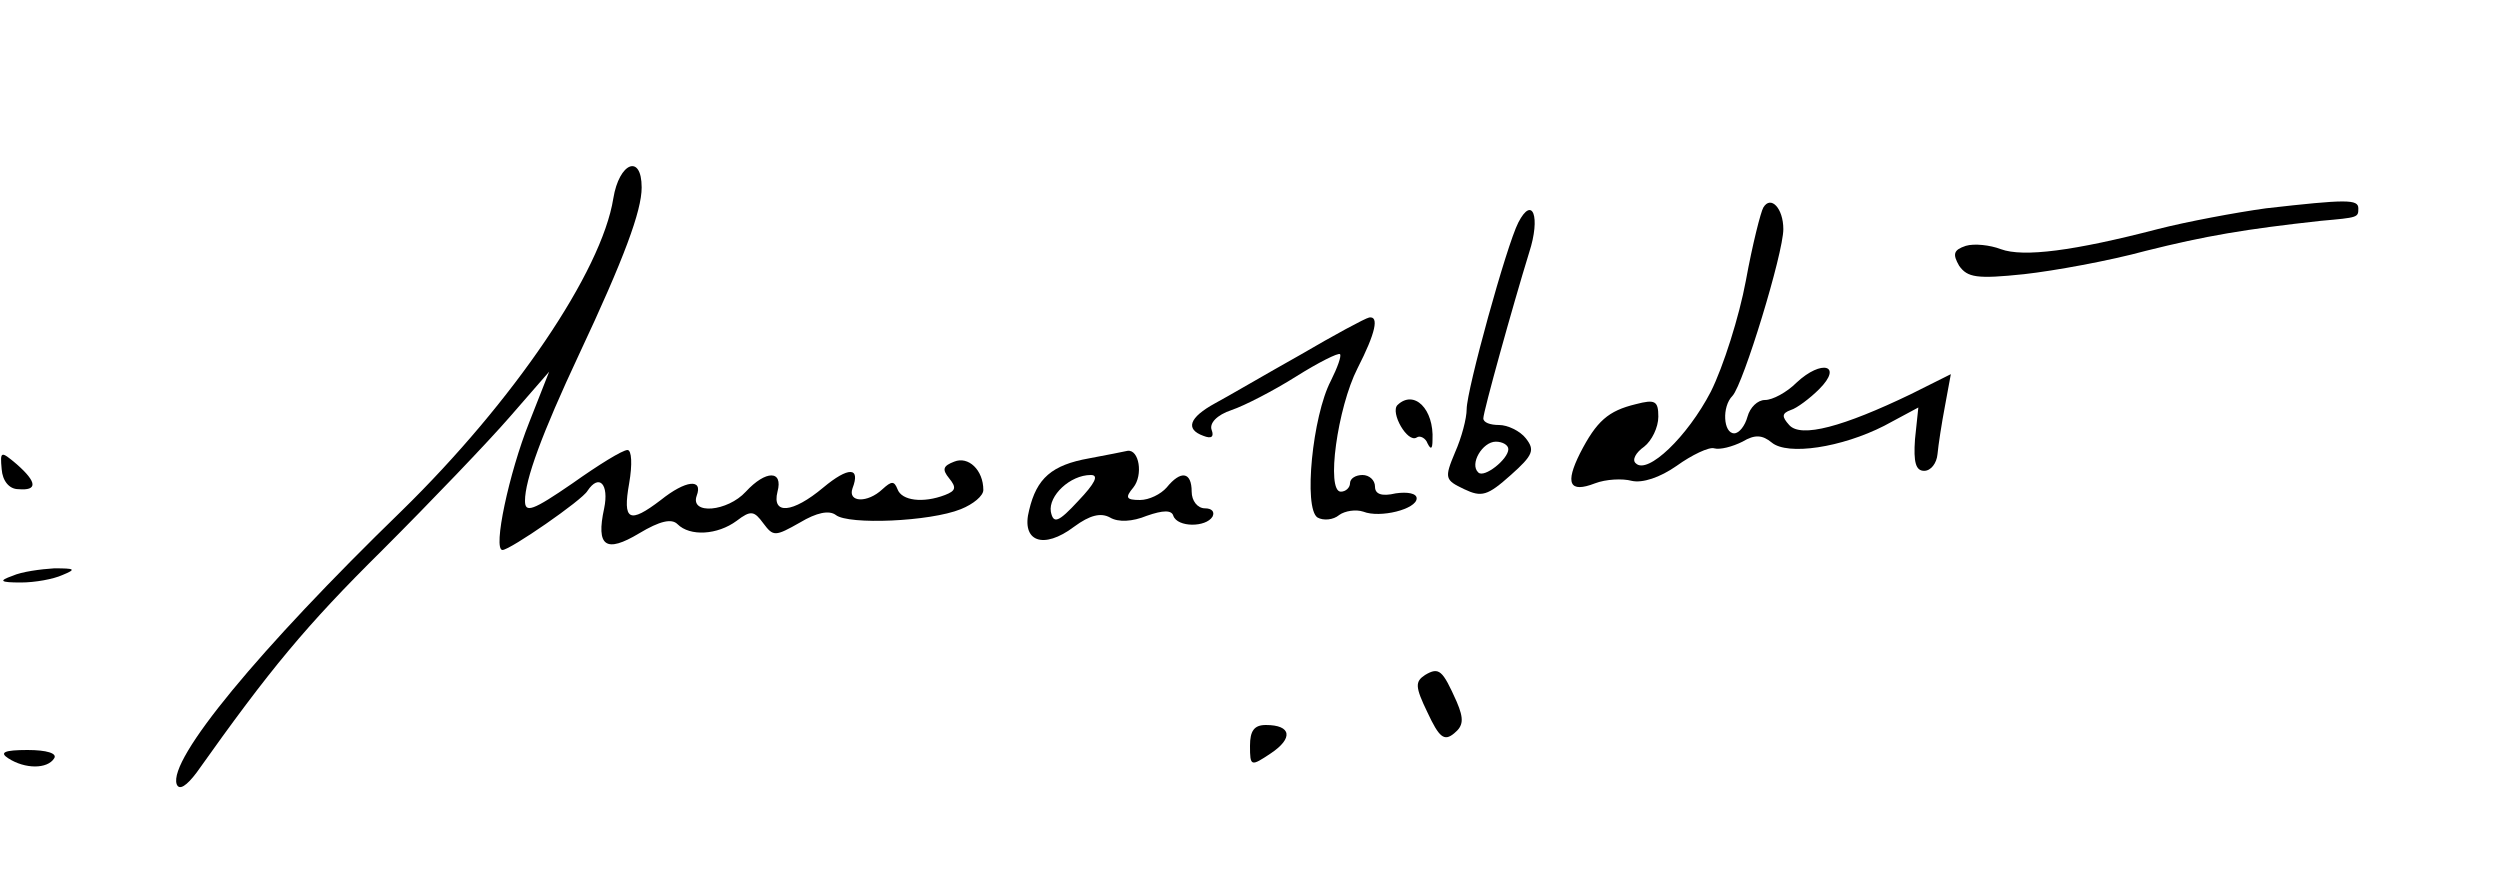
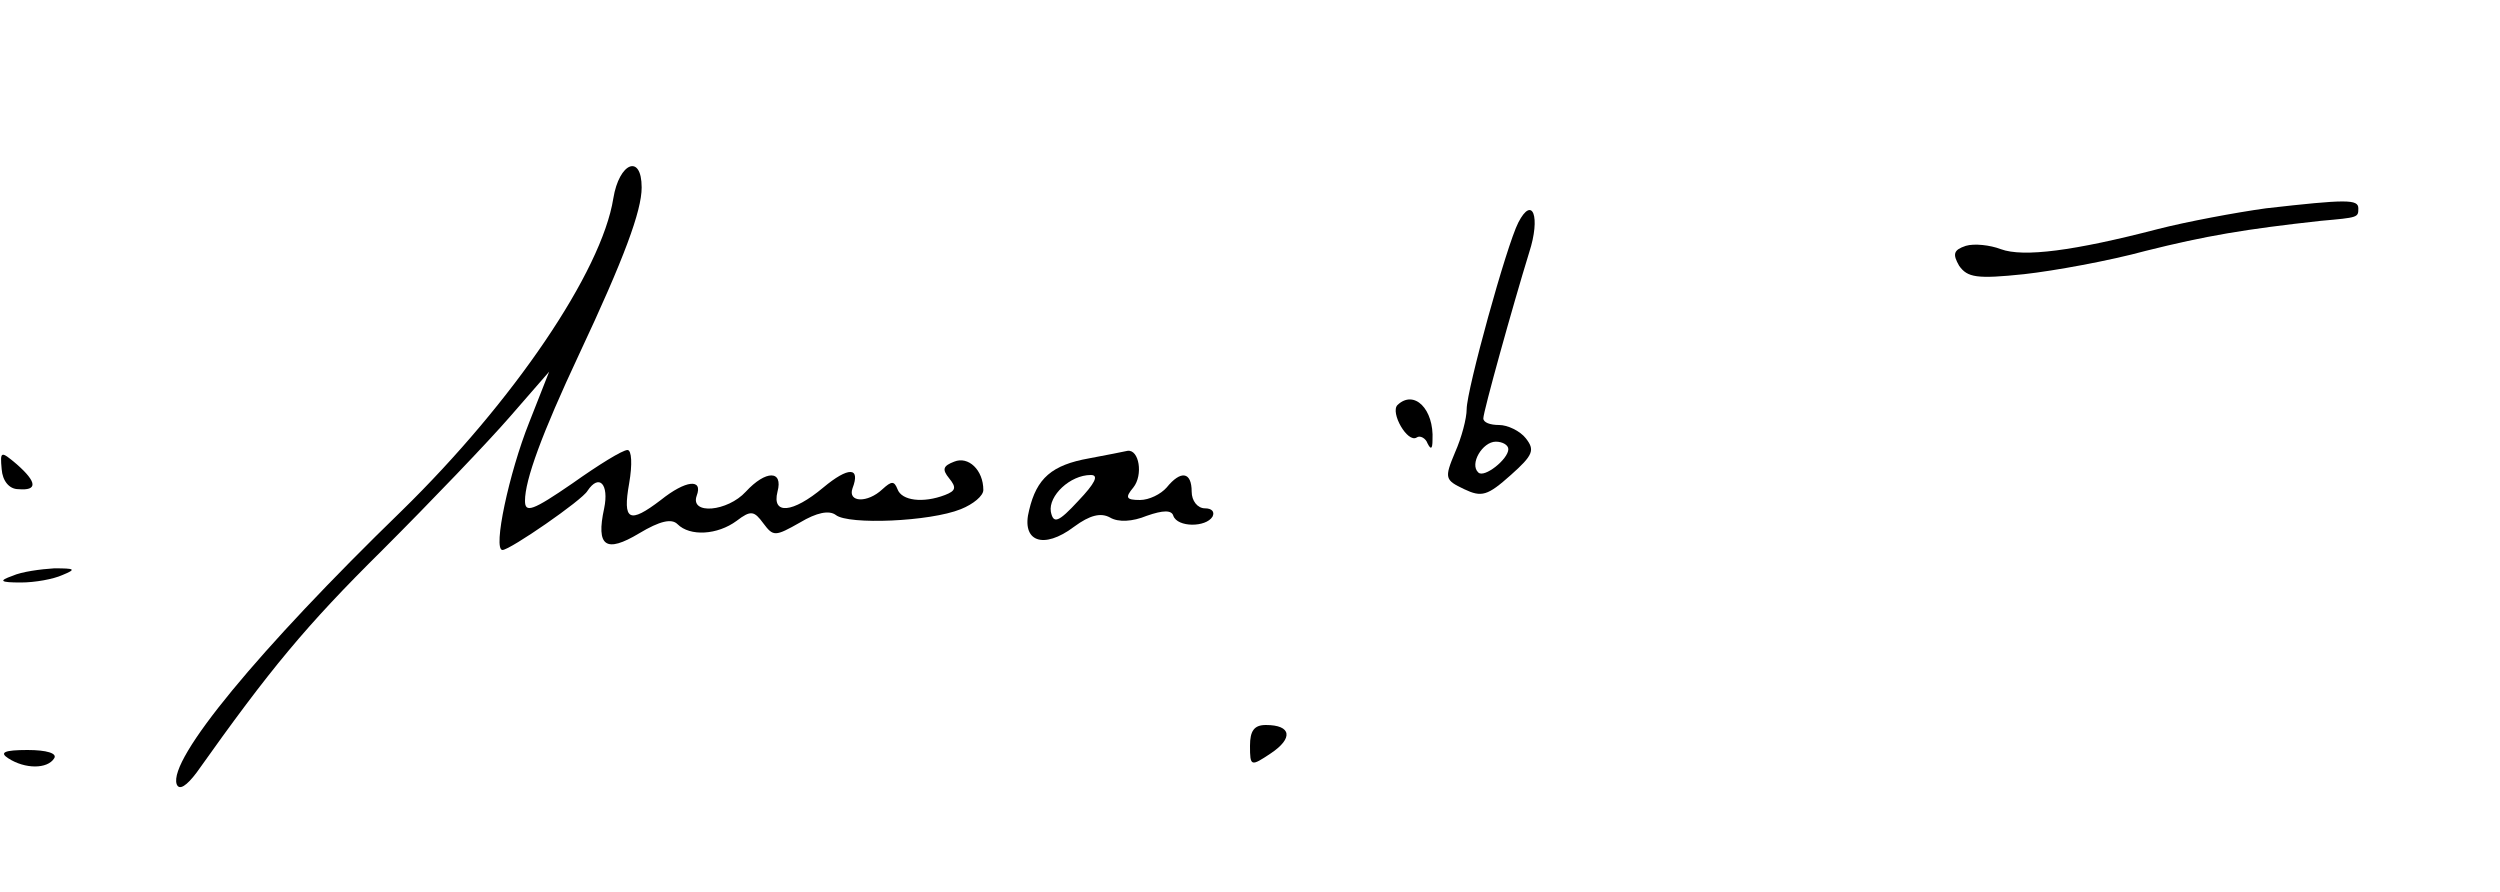
<svg xmlns="http://www.w3.org/2000/svg" version="1.0" width="300pt" height="107pt" viewBox="0 0 300 107" preserveAspectRatio="xMidYMid meet">
  <g transform="translate(0,107) scale(0.1,-0.1)" fill="#000000" stroke="none">
    <path d="M736 832 c-14 -88 -120 -244 -254 -375 -172 -167 -280 -298 -270 -328 3 -8 12 -2 24 14 88 124 131 176 223 267 58 58 127 130 153 160 l47 54 -24 -61 c-24 -60 -44 -153 -32 -153 9 0 96 60 102 71 14 21 26 8 20 -21 -10 -46 2 -54 42 -30 25 15 39 18 46 11 15 -15 48 -13 71 4 17 13 21 12 32 -3 12 -16 14 -16 44 1 20 12 35 15 43 9 15 -12 113 -8 150 7 15 6 27 16 27 23 0 24 -18 41 -35 34 -13 -5 -15 -9 -6 -20 9 -11 8 -15 -5 -20 -26 -10 -52 -7 -57 7 -4 10 -7 10 -18 0 -18 -17 -42 -16 -36 1 10 26 -5 26 -35 1 -37 -31 -62 -33 -55 -5 7 26 -14 26 -38 0 -22 -24 -67 -28 -59 -5 8 21 -13 19 -43 -5 -38 -29 -46 -25 -38 20 4 23 3 40 -2 40 -6 0 -35 -18 -66 -40 -48 -33 -57 -36 -57 -21 0 25 20 80 65 176 54 115 75 172 75 200 0 41 -27 30 -34 -13z" />
-     <path d="M2116 821 c-3 -5 -13 -44 -21 -88 -8 -43 -27 -103 -42 -133 -28 -54 -76 -100 -90 -86 -5 4 0 13 10 20 9 7 17 23 17 36 0 19 -4 21 -27 15 -33 -8 -47 -20 -67 -59 -18 -36 -13 -48 18 -36 13 5 33 6 44 3 13 -3 34 4 54 18 18 13 39 23 45 21 7 -2 22 2 34 8 15 9 24 8 35 -1 19 -16 84 -6 135 20 l41 22 -4 -38 c-2 -28 1 -38 11 -38 8 0 15 9 16 20 1 11 5 37 9 58 l7 38 -48 -24 c-81 -39 -132 -53 -146 -37 -9 10 -9 14 2 18 7 2 23 14 34 25 29 29 3 36 -27 8 -12 -12 -29 -21 -38 -21 -9 0 -18 -9 -21 -20 -3 -11 -10 -20 -16 -20 -13 0 -15 32 -2 45 13 14 61 171 61 200 0 25 -15 41 -24 26z" />
    <path d="M2719 820 c-36 -5 -95 -16 -130 -25 -100 -26 -161 -34 -188 -24 -13 5 -32 7 -42 4 -15 -5 -16 -10 -8 -24 10 -14 21 -16 78 -10 36 4 102 16 146 28 72 18 119 26 210 36 45 4 45 4 45 15 0 11 -14 11 -111 0z" />
    <path d="M1822 803 c-14 -27 -62 -201 -62 -224 0 -11 -6 -34 -14 -52 -13 -31 -12 -33 11 -44 21 -10 28 -8 56 17 27 24 29 30 18 44 -7 9 -22 16 -32 16 -11 0 -19 3 -19 8 0 8 35 134 55 199 14 43 4 69 -13 36z m-12 -272 c0 -12 -29 -35 -36 -28 -11 10 5 37 21 37 8 0 15 -4 15 -9z" />
-     <path d="M1560 644 c-41 -23 -87 -50 -102 -58 -31 -17 -36 -31 -14 -39 10 -4 13 -1 10 7 -3 8 6 18 24 24 15 5 50 23 77 40 27 17 51 29 53 27 2 -2 -3 -16 -11 -32 -22 -42 -33 -153 -16 -164 7 -4 19 -3 26 3 7 5 20 7 29 4 20 -8 64 3 64 16 0 6 -11 8 -25 6 -17 -4 -25 -1 -25 8 0 8 -7 14 -15 14 -8 0 -15 -4 -15 -10 0 -5 -5 -10 -11 -10 -18 0 -4 101 20 148 22 43 26 63 14 61 -5 -1 -42 -21 -83 -45z" />
    <path d="M1677 584 c-9 -9 12 -46 23 -39 4 3 11 -1 13 -7 4 -8 6 -7 6 4 2 37 -22 61 -42 42z" />
    <path d="M2 507 c1 -14 9 -24 20 -24 23 -2 23 8 -2 30 -19 16 -20 16 -18 -6z" />
    <path d="M1307 520 c-45 -8 -63 -24 -72 -62 -10 -38 17 -48 54 -20 19 14 32 17 43 11 10 -6 27 -5 44 2 20 7 30 7 32 0 5 -14 39 -14 47 -1 3 6 -1 10 -9 10 -9 0 -16 9 -16 20 0 24 -13 26 -30 5 -7 -8 -21 -15 -32 -15 -17 0 -18 3 -8 15 12 15 7 46 -7 44 -4 -1 -25 -5 -46 -9z m-13 -51 c-24 -26 -30 -28 -33 -13 -3 19 23 44 48 44 10 0 5 -10 -15 -31z" />
    <path d="M15 379 c-17 -6 -15 -8 10 -8 17 0 39 4 50 9 17 7 15 8 -10 8 -16 -1 -39 -4 -50 -9z" />
-     <path d="M1710 260 c-12 -8 -12 -14 3 -45 14 -30 20 -35 32 -25 11 9 12 17 3 38 -17 38 -21 42 -38 32z" />
    <path d="M1500 175 c0 -25 1 -25 25 -9 27 18 25 34 -6 34 -14 0 -19 -7 -19 -25z" />
    <path d="M10 160 c20 -13 47 -13 55 0 4 6 -9 10 -32 10 -28 0 -34 -3 -23 -10z" />
  </g>
</svg>